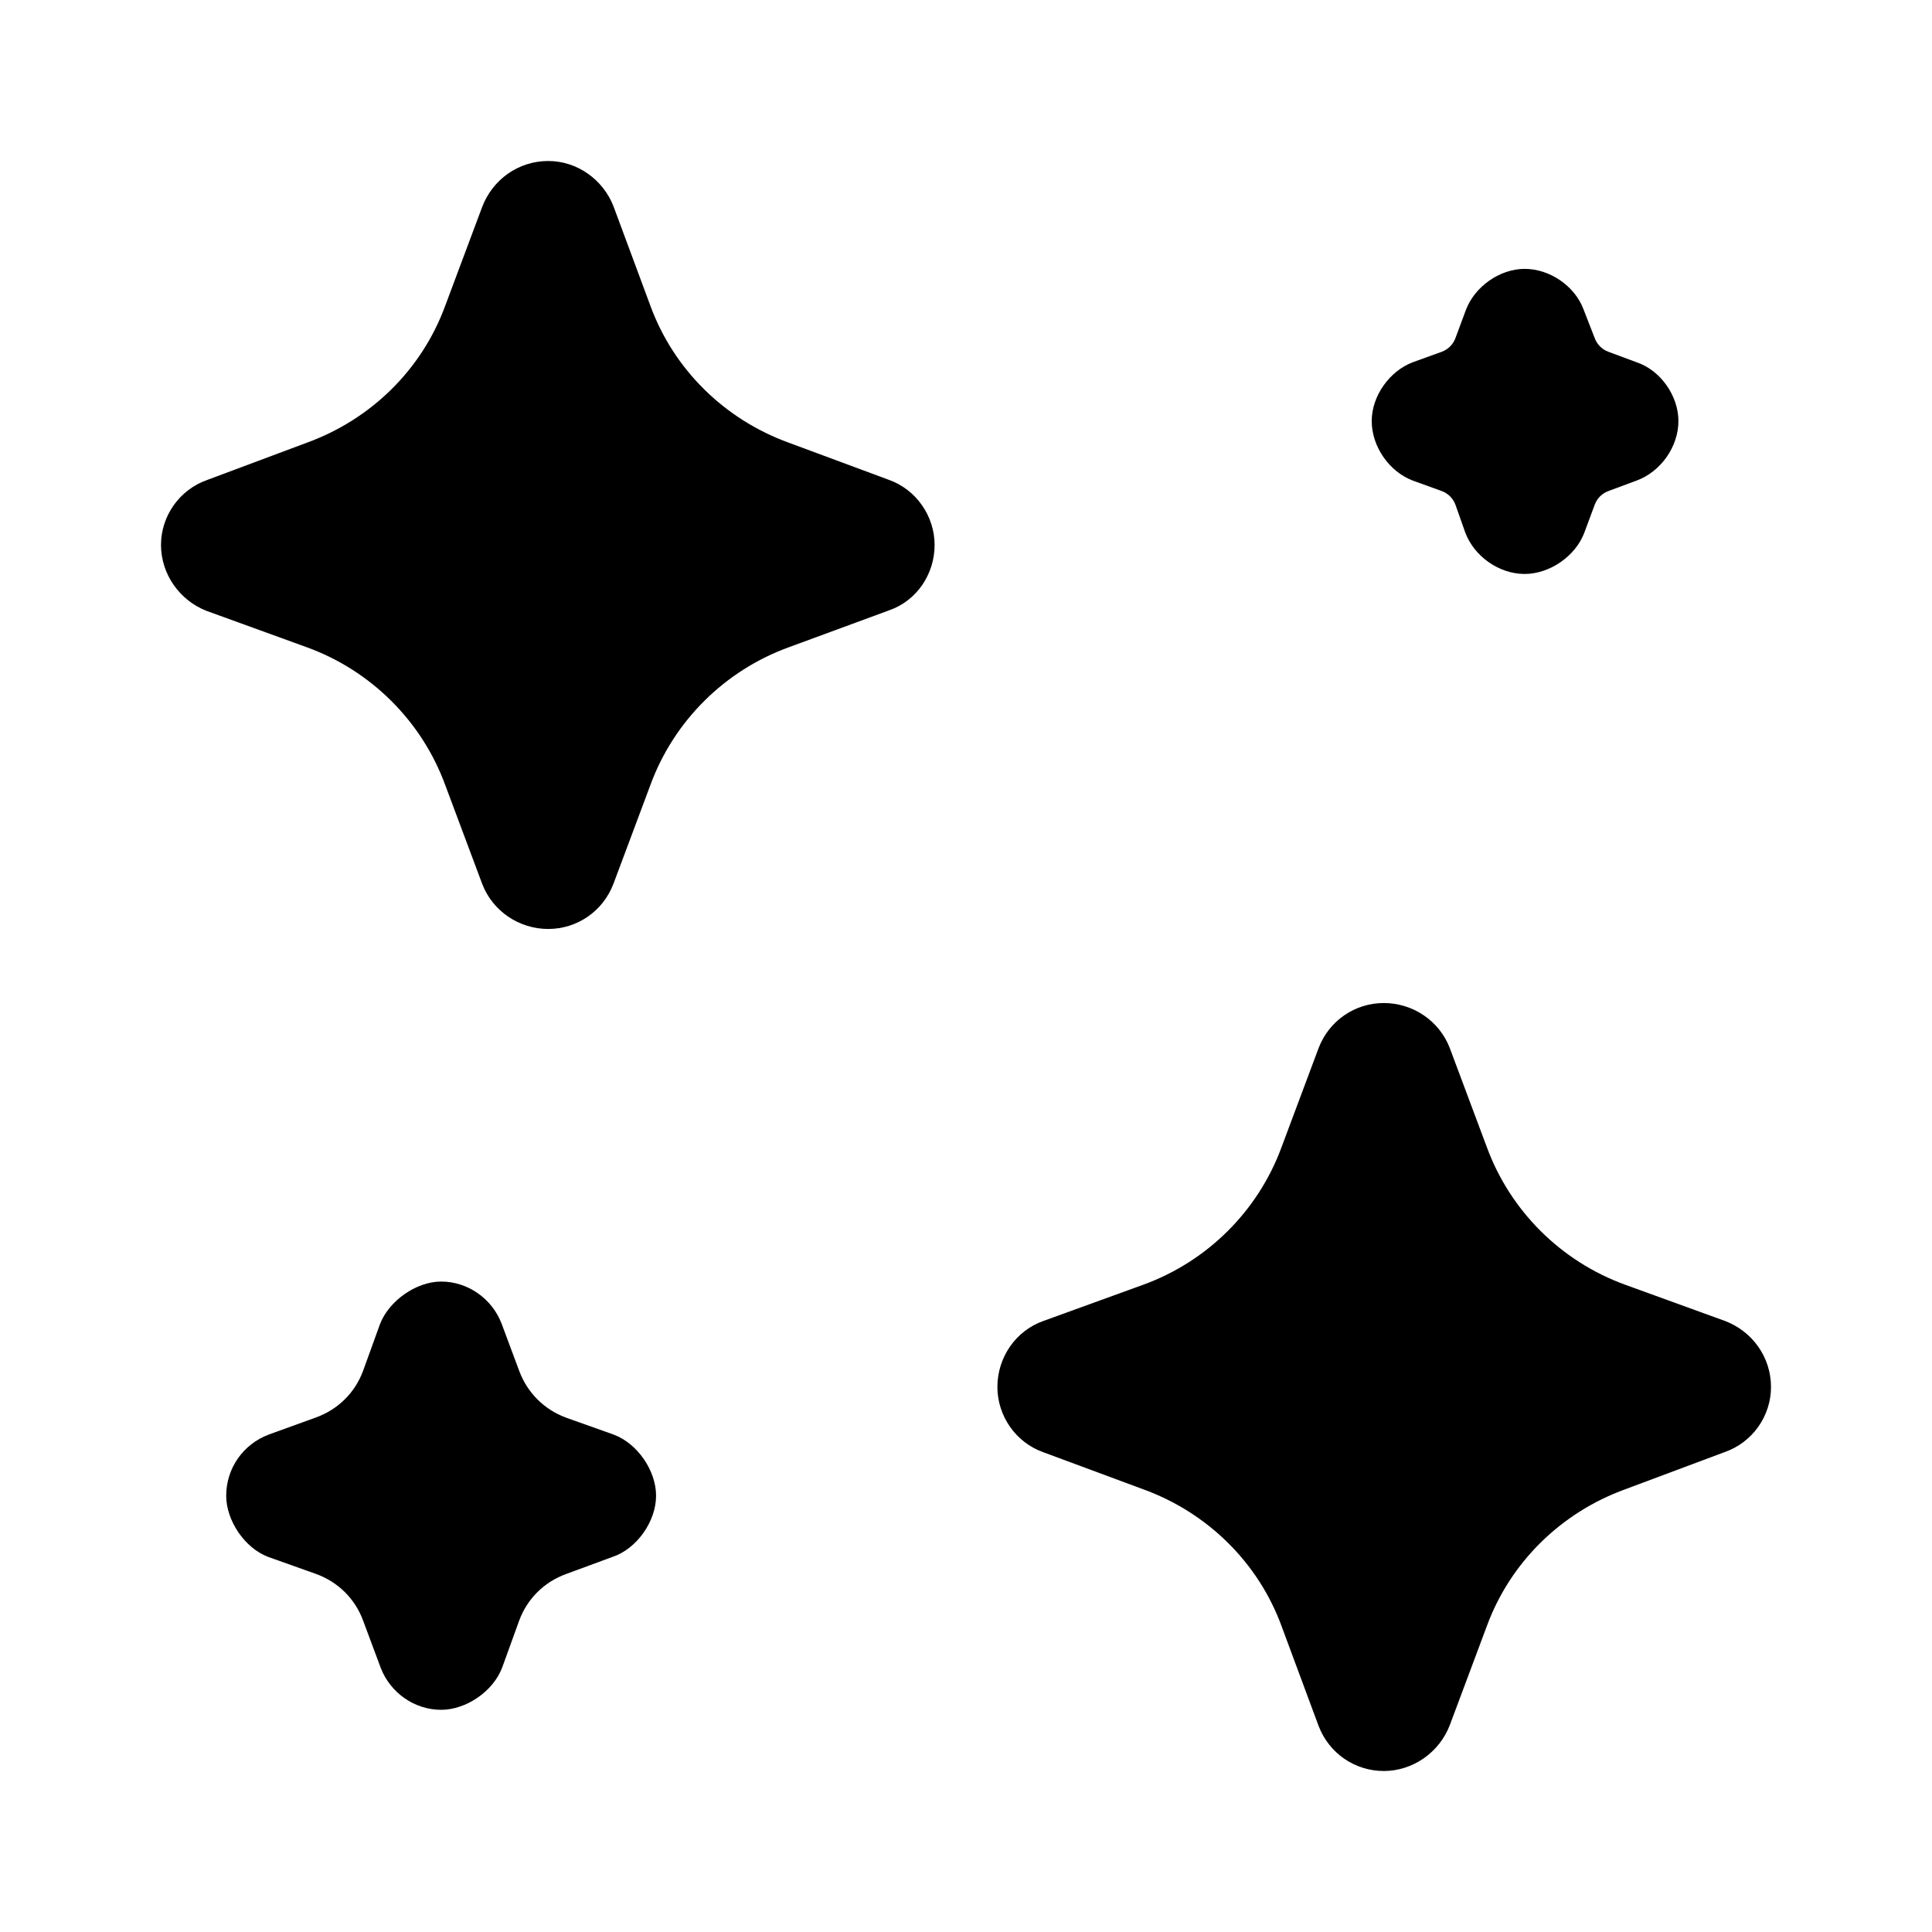
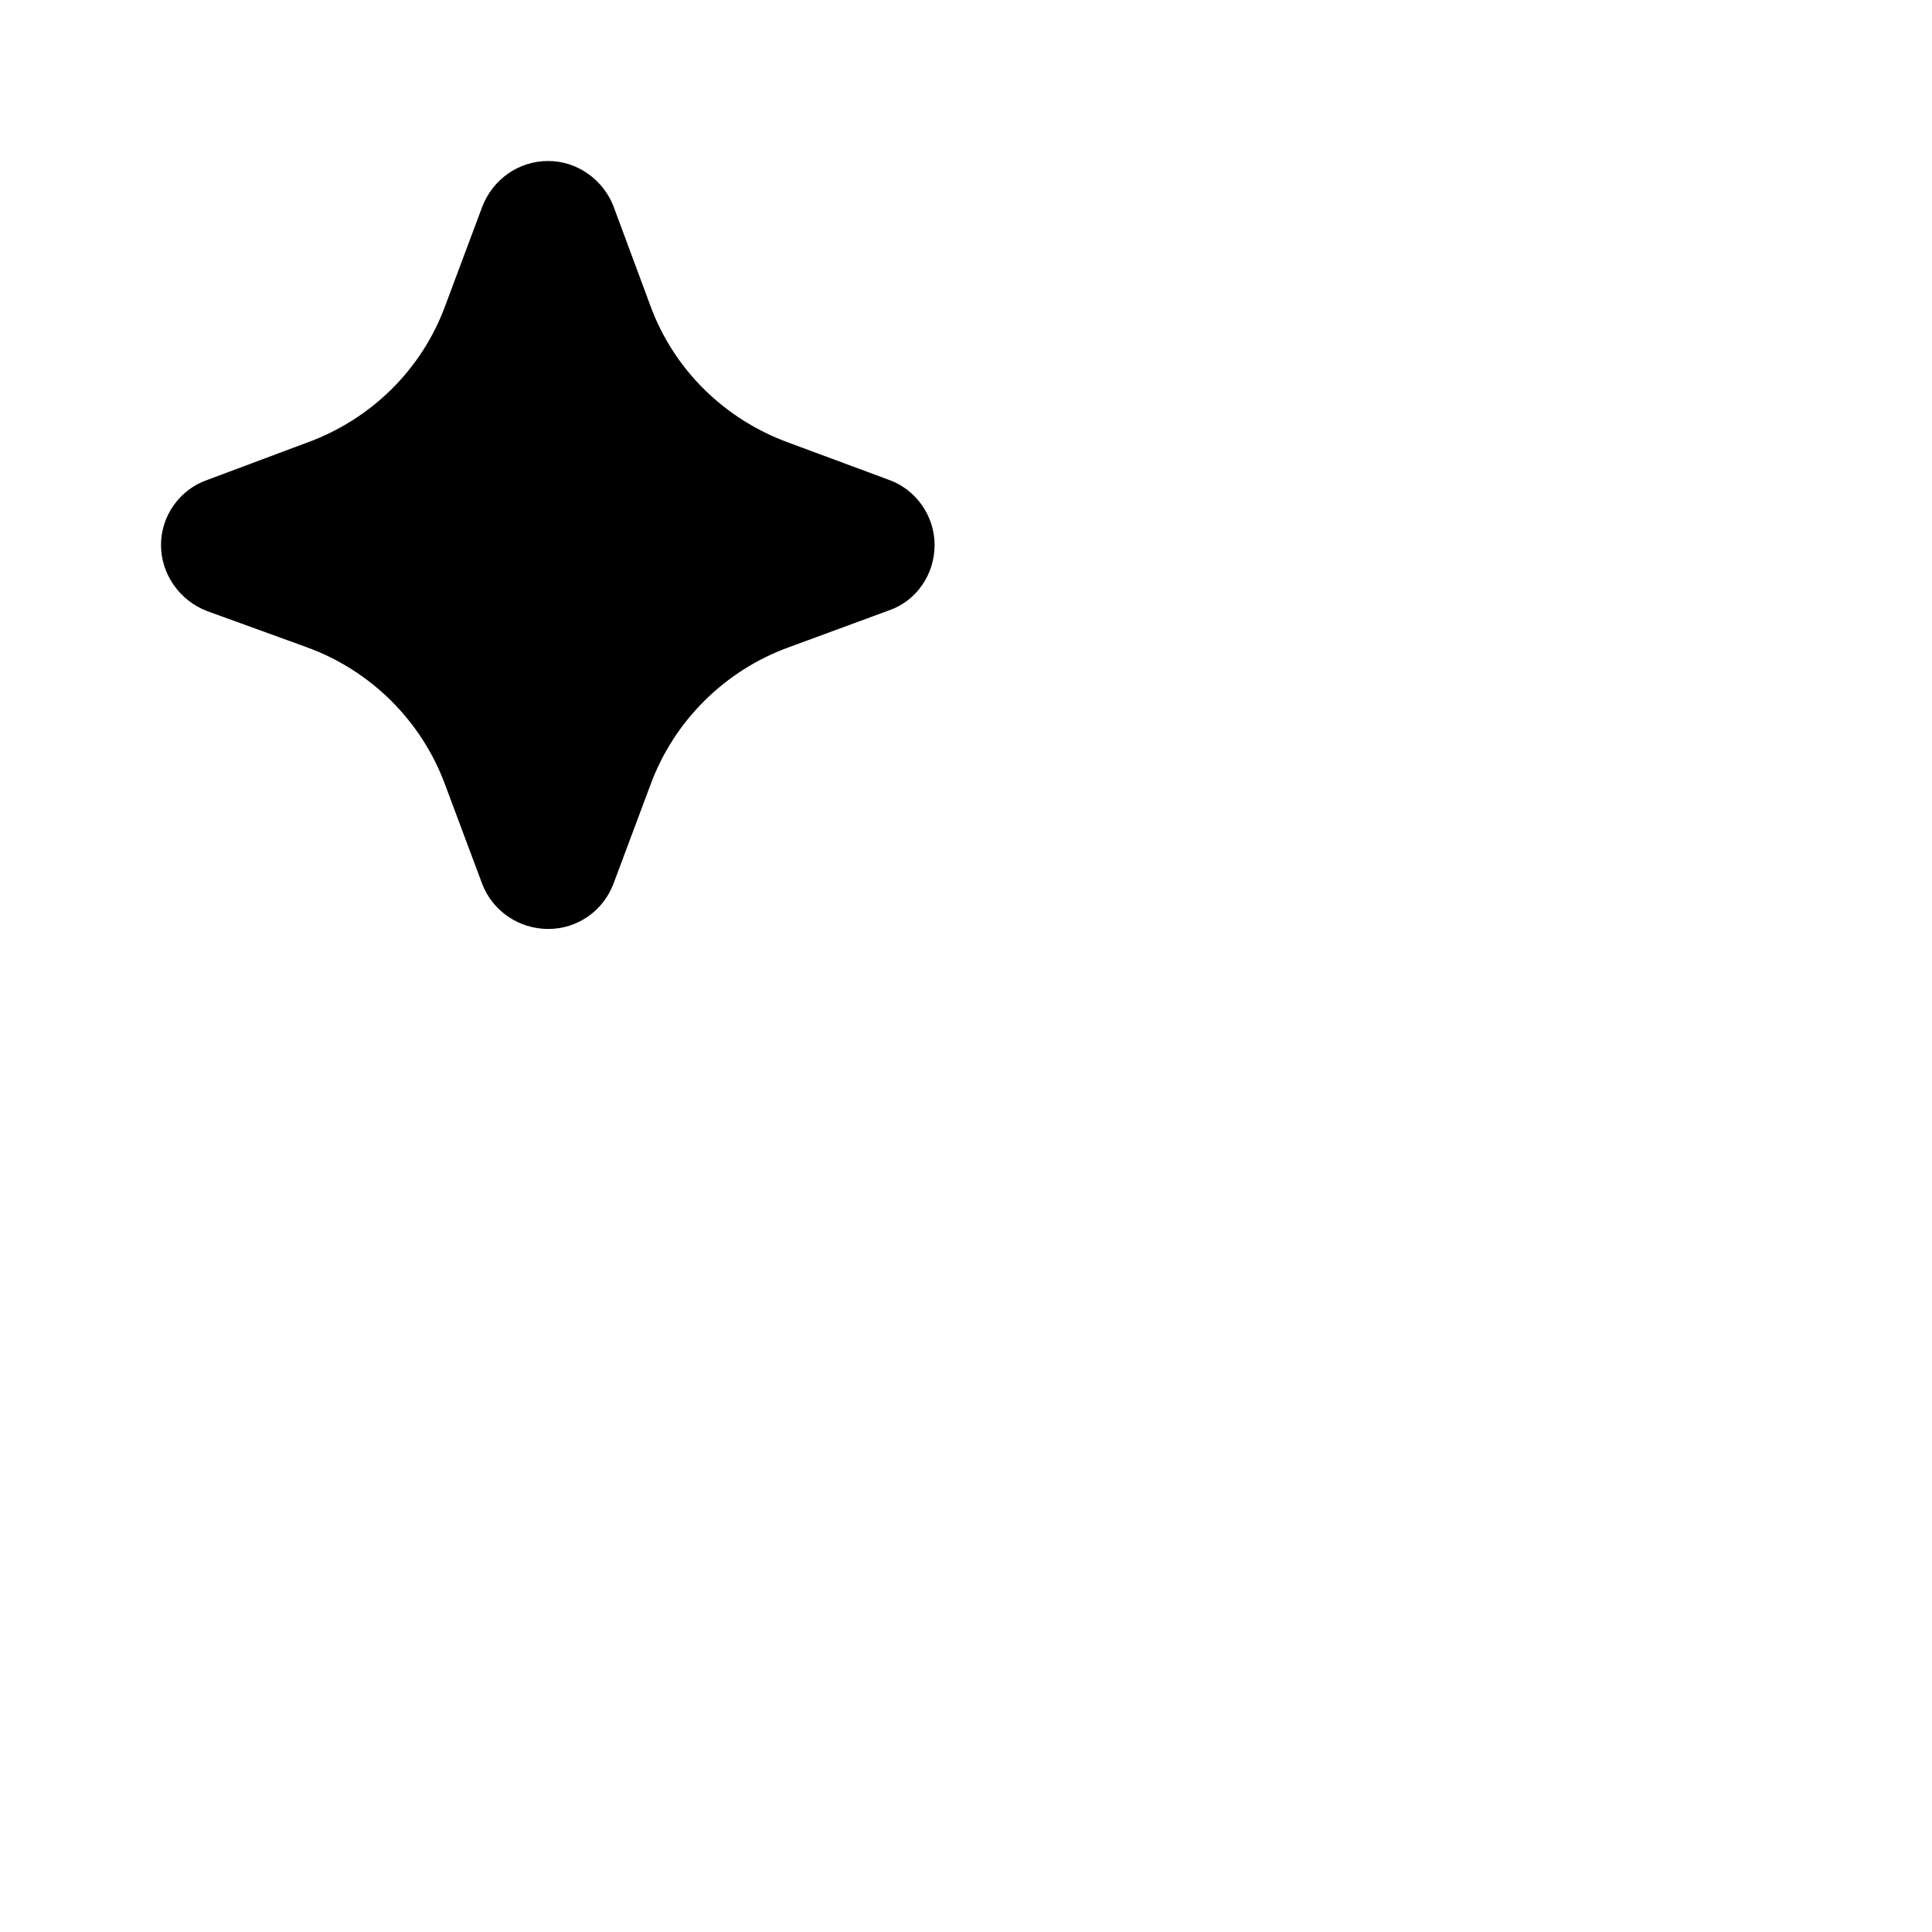
<svg xmlns="http://www.w3.org/2000/svg" width="24" height="24" viewBox="0 0 24 24" fill="none">
-   <path d="M7.62 17.82L7.03 17.61C6.76 17.51 6.55 17.3 6.45 17.03L6.23 16.44C6.11 16.13 5.81 15.92 5.48 15.92C5.17 15.92 4.83 16.16 4.72 16.45L4.51 17.03C4.41 17.3 4.2 17.51 3.92 17.61L3.34 17.82C3.02 17.94 2.81 18.24 2.81 18.58C2.81 18.89 3.04 19.23 3.33 19.34L3.92 19.55C4.2 19.65 4.41 19.86 4.51 20.13L4.73 20.72C4.85 21.03 5.15 21.24 5.48 21.24C5.79 21.24 6.13 21.01 6.24 20.71L6.45 20.13C6.55 19.86 6.76 19.65 7.04 19.55L7.61 19.34C7.91 19.24 8.15 18.9 8.15 18.58C8.15 18.27 7.92 17.93 7.62 17.82Z" fill="black" />
  <path d="M11.04 5.96L9.8 5.5C9 5.21 8.37 4.59 8.08 3.8L7.62 2.56C7.49 2.23 7.17 2 6.81 2C6.44 2 6.12 2.23 5.99 2.57L5.53 3.8C5.24 4.59 4.61 5.21 3.81 5.5L2.58 5.96C2.23 6.08 2 6.41 2 6.77C2 7.13 2.23 7.46 2.57 7.59L3.81 8.04C4.61 8.33 5.24 8.96 5.53 9.75L5.99 10.98C6.12 11.32 6.45 11.54 6.81 11.54C7.17 11.54 7.49 11.32 7.62 10.98L8.08 9.75C8.37 8.96 9 8.33 9.8 8.04L11.05 7.58C11.39 7.46 11.61 7.13 11.61 6.77C11.61 6.41 11.38 6.08 11.04 5.96Z" fill="black" />
-   <path d="M17.55 5.97L17.91 6.1C17.99 6.13 18.05 6.19 18.08 6.27L18.2 6.61C18.31 6.91 18.62 7.13 18.94 7.13C19.25 7.13 19.57 6.91 19.68 6.62L19.81 6.27C19.84 6.19 19.9 6.13 19.98 6.1L20.33 5.97C20.63 5.86 20.85 5.55 20.85 5.23C20.85 4.92 20.63 4.6 20.33 4.5L19.98 4.37C19.9 4.34 19.84 4.28 19.81 4.2L19.67 3.84C19.56 3.55 19.25 3.34 18.94 3.34C18.63 3.34 18.32 3.56 18.21 3.85L18.08 4.2C18.05 4.28 17.99 4.34 17.91 4.37L17.55 4.5C17.26 4.61 17.04 4.92 17.04 5.23C17.04 5.55 17.26 5.86 17.55 5.97Z" fill="black" />
-   <path d="M21.43 16.41L20.19 15.96C19.39 15.67 18.76 15.04 18.47 14.25L18.01 13.02C17.88 12.68 17.55 12.46 17.19 12.46C16.83 12.46 16.51 12.68 16.38 13.02L15.92 14.25C15.63 15.04 15 15.67 14.2 15.96L12.96 16.41C12.62 16.53 12.39 16.86 12.39 17.23C12.39 17.59 12.62 17.92 12.96 18.04L14.2 18.5C15 18.79 15.63 19.41 15.92 20.2L16.38 21.44C16.51 21.78 16.83 22 17.19 22C17.55 22 17.88 21.77 18.01 21.43L18.47 20.2C18.76 19.41 19.39 18.79 20.19 18.5L21.42 18.04C21.77 17.92 22 17.59 22 17.23C22 16.86 21.77 16.54 21.43 16.41Z" fill="black" />
</svg>